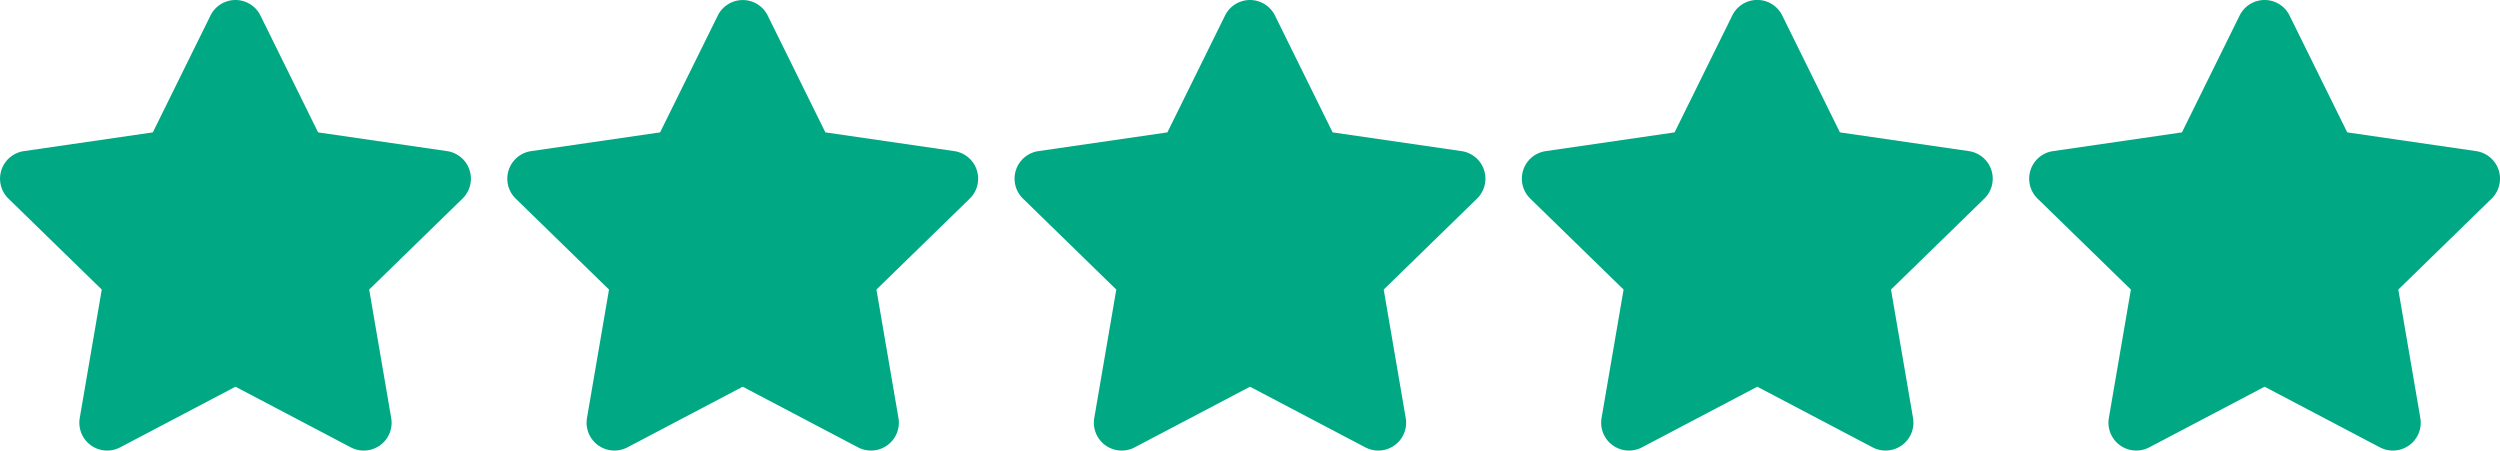
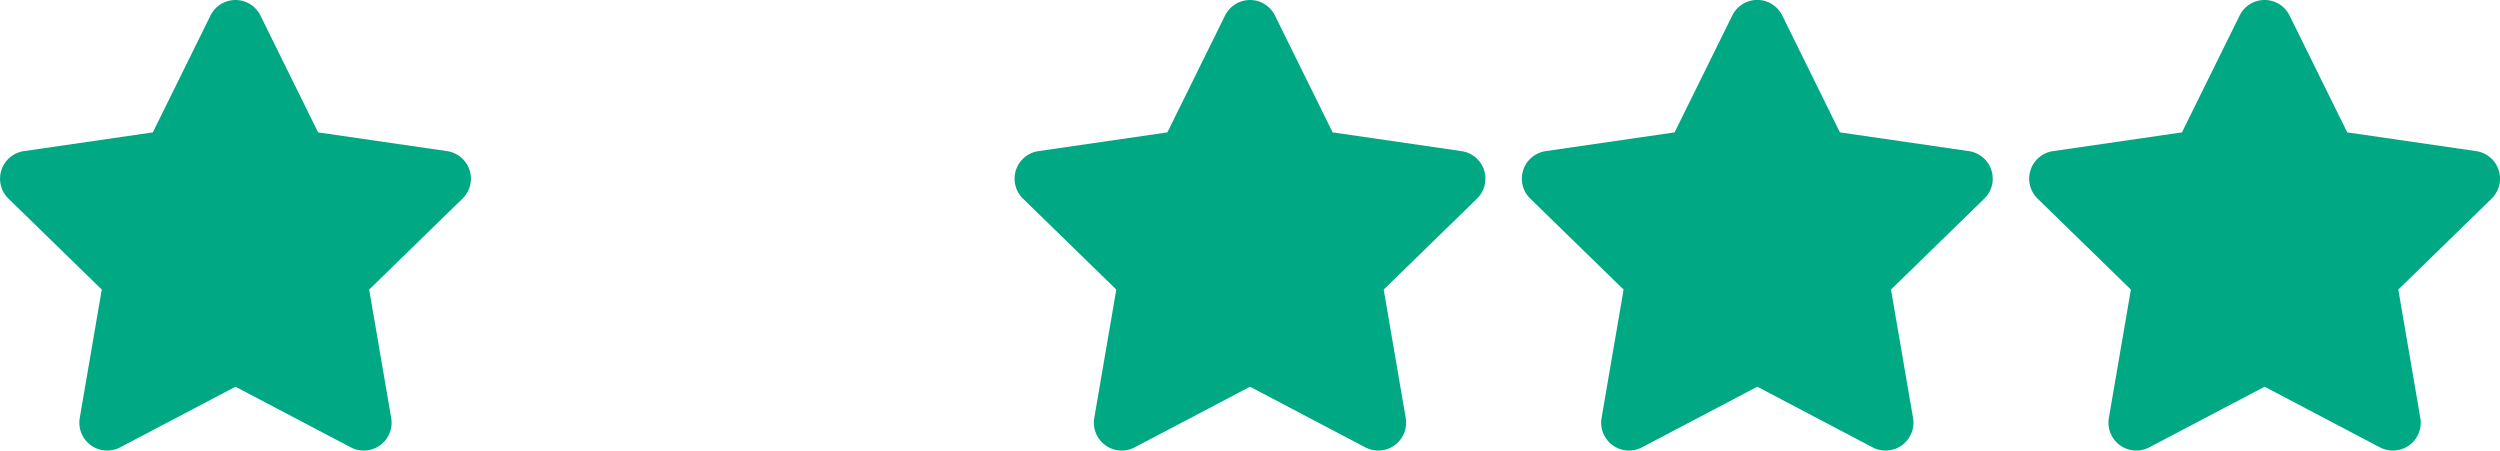
<svg xmlns="http://www.w3.org/2000/svg" width="205" height="36.949" viewBox="0 0 205 36.949">
  <g id="Group_23147" data-name="Group 23147" transform="translate(-280 -6124)">
    <path id="Path_4580" data-name="Path 4580" d="M255.724,90.024l4.728,9.582,10.575,1.537a2.283,2.283,0,0,1,1.265,3.895l-7.651,7.457,1.806,10.531a2.283,2.283,0,0,1-3.313,2.408l-9.457-4.973-9.457,4.973a2.283,2.283,0,0,1-3.313-2.408l1.806-10.531-7.651-7.457a2.283,2.283,0,0,1,1.265-3.895L246.9,99.606l4.728-9.582A2.284,2.284,0,0,1,255.724,90.024Z" transform="translate(45.632 6035.249)" fill="#00a984" />
-     <path id="Path_4581" data-name="Path 4581" d="M285.091,90.024l4.729,9.582,10.573,1.537a2.283,2.283,0,0,1,1.265,3.895l-7.651,7.457,1.807,10.531a2.284,2.284,0,0,1-3.313,2.408l-9.458-4.973-9.457,4.973a2.284,2.284,0,0,1-3.313-2.408l1.806-10.531-7.651-7.457a2.284,2.284,0,0,1,1.266-3.895l10.573-1.537L281,90.024A2.283,2.283,0,0,1,285.091,90.024Z" transform="translate(57.86 6035.249)" fill="#00a984" />
    <path id="Path_4582" data-name="Path 4582" d="M314.459,90.024l4.729,9.582,10.573,1.537a2.283,2.283,0,0,1,1.266,3.895l-7.651,7.457,1.806,10.531a2.283,2.283,0,0,1-3.313,2.408l-9.457-4.973-9.457,4.973a2.283,2.283,0,0,1-3.313-2.408l1.806-10.531-7.651-7.457a2.283,2.283,0,0,1,1.265-3.895l10.575-1.537,4.728-9.582A2.283,2.283,0,0,1,314.459,90.024Z" transform="translate(70.088 6035.249)" fill="#00a984" />
    <path id="Path_4583" data-name="Path 4583" d="M343.829,90.024l4.728,9.582,10.575,1.537a2.283,2.283,0,0,1,1.265,3.895l-7.651,7.457,1.807,10.531a2.285,2.285,0,0,1-3.314,2.408l-9.457-4.973-9.457,4.973a2.283,2.283,0,0,1-3.313-2.408l1.806-10.531-7.651-7.457a2.283,2.283,0,0,1,1.266-3.895L335,99.606l4.729-9.582A2.283,2.283,0,0,1,343.829,90.024Z" transform="translate(82.316 6035.249)" fill="#00a984" />
    <path id="Path_4584" data-name="Path 4584" d="M373.2,90.024l4.729,9.582,10.573,1.537a2.284,2.284,0,0,1,1.266,3.895l-7.651,7.457,1.806,10.531a2.283,2.283,0,0,1-3.313,2.408l-9.457-4.973-9.458,4.973a2.284,2.284,0,0,1-3.313-2.408l1.807-10.531-7.651-7.457a2.283,2.283,0,0,1,1.265-3.895l10.573-1.537,4.729-9.582A2.283,2.283,0,0,1,373.2,90.024Z" transform="translate(94.544 6035.249)" fill="#00a984" />
  </g>
</svg>